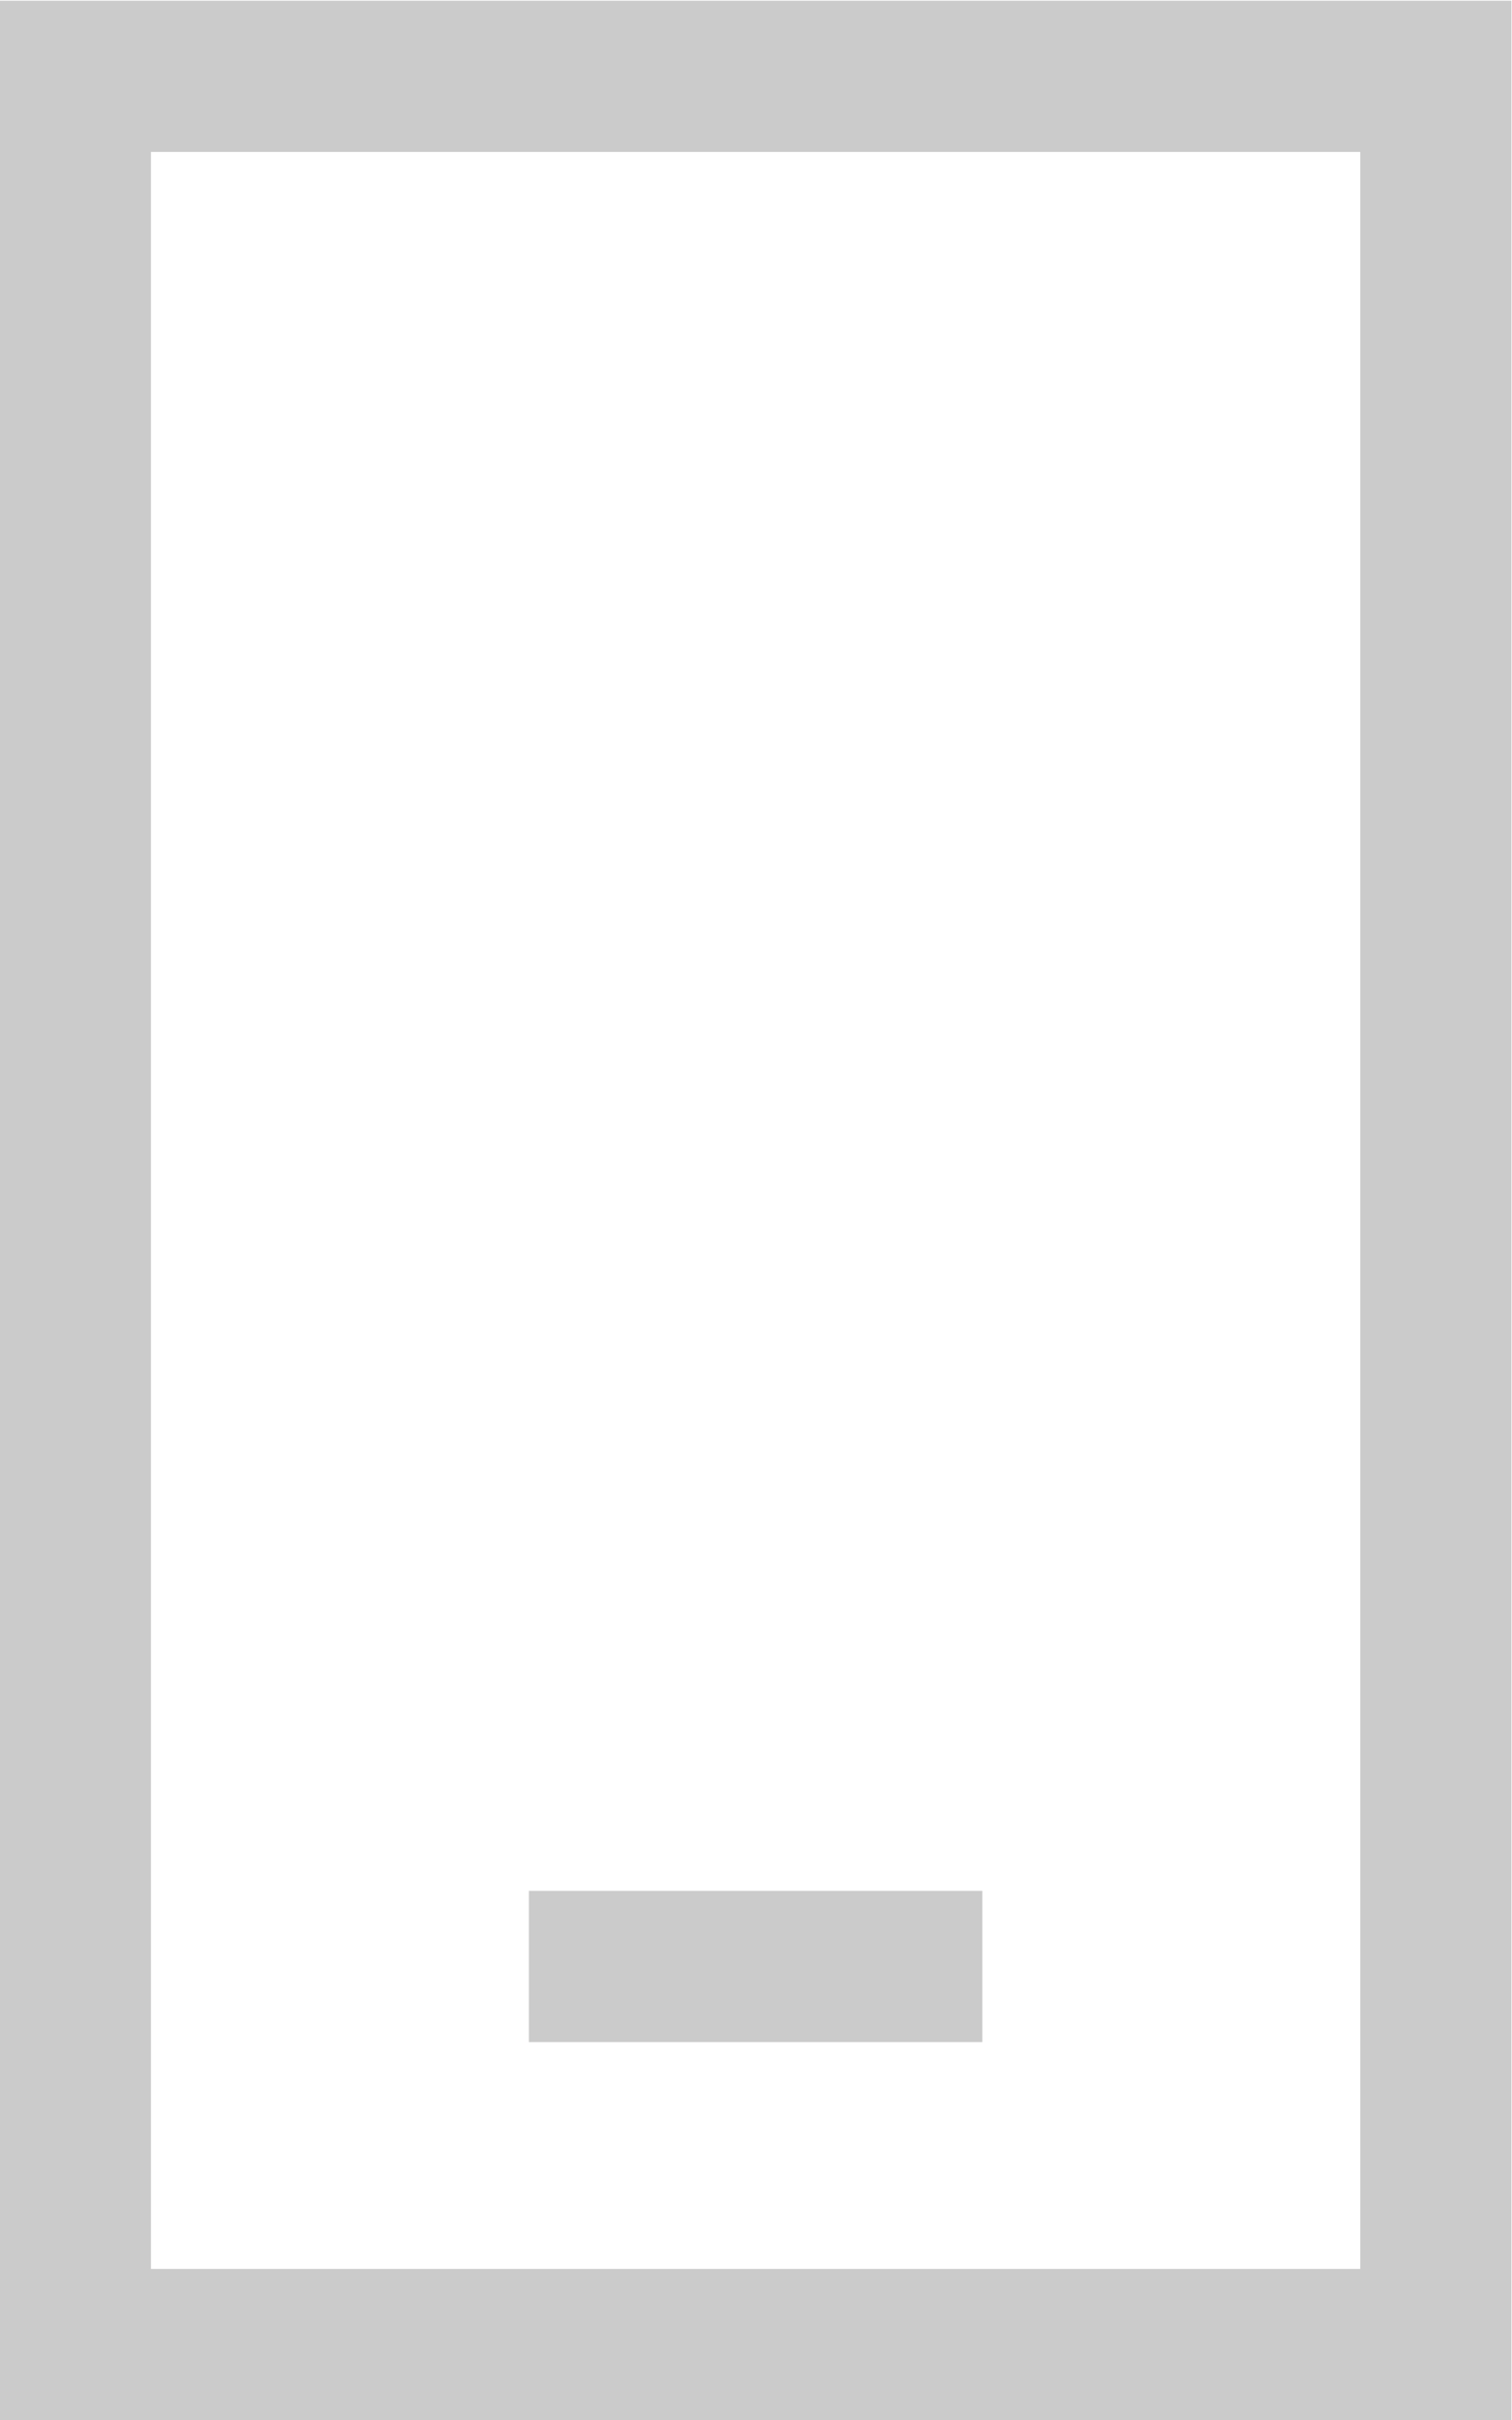
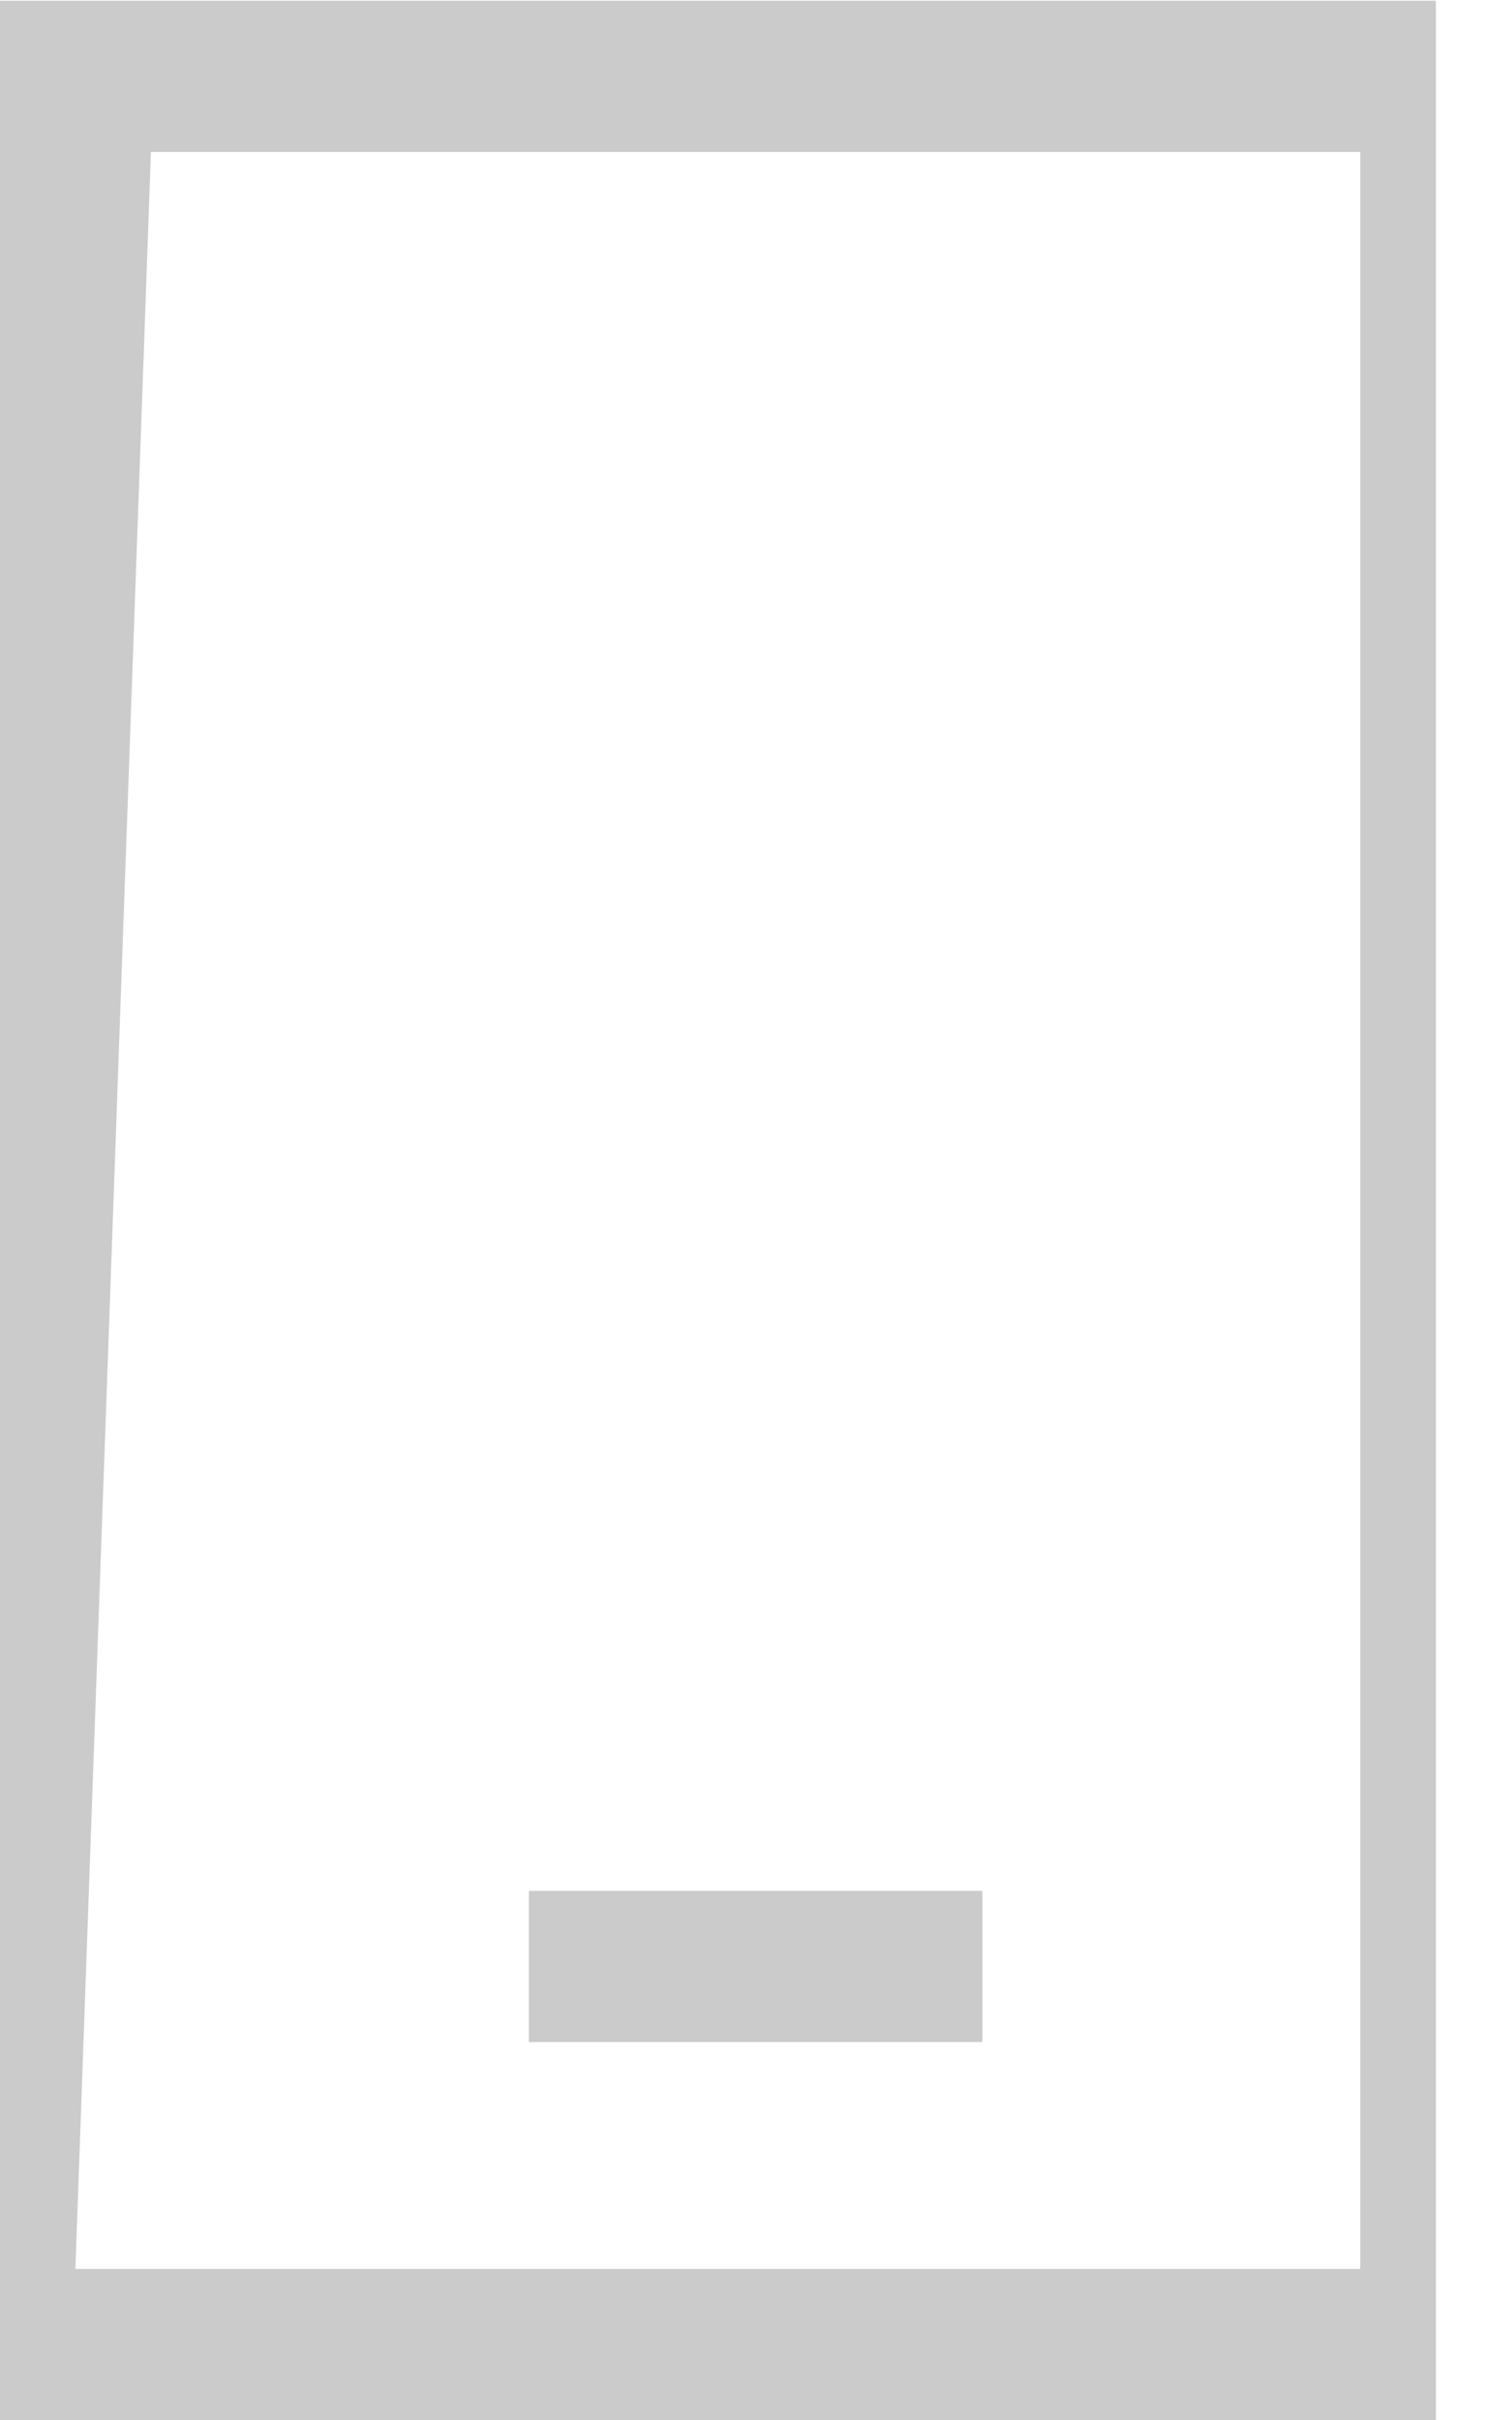
<svg xmlns="http://www.w3.org/2000/svg" xmlns:ns1="http://sodipodi.sourceforge.net/DTD/sodipodi-0.dtd" xmlns:ns2="http://www.inkscape.org/namespaces/inkscape" version="1.1" id="svg2" xml:space="preserve" width="58.423" height="93.477" viewBox="0 0 58.423 93.477" ns1:docname="06fd317a5910def9367f615c003d9d1c.ai">
  <defs id="defs6" />
  <ns1:namedview id="namedview4" pagecolor="#ffffff" bordercolor="#666666" borderopacity="1.0" ns2:pageshadow="2" ns2:pageopacity="0.0" ns2:pagecheckerboard="0" />
  <g id="g8" ns2:groupmode="layer" ns2:label="06fd317a5910def9367f615c003d9d1c" transform="matrix(1.333,0,0,-1.333,-31.045,107.27)">
    <g id="g10" transform="translate(40.81,25.68)">
-       <path d="m 0,0 h 8.764 2.191 V -4.382 H 8.764 0 -2.19 V 0 Z m -17.526,54.772 h 4.381 35.054 4.382 v -4.382 -61.345 -4.381 h -4.382 -35.054 -4.381 v 4.381 61.345 z m 4.381,-65.727 H 21.909 V 50.39 h -35.054 z" style="fill:#cbcbcb;fill-opacity:1;fill-rule:nonzero;stroke:none" id="path12" />
+       <path d="m 0,0 h 8.764 2.191 V -4.382 H 8.764 0 -2.19 V 0 m -17.526,54.772 h 4.381 35.054 4.382 v -4.382 -61.345 -4.381 h -4.382 -35.054 -4.381 v 4.381 61.345 z m 4.381,-65.727 H 21.909 V 50.39 h -35.054 z" style="fill:#cbcbcb;fill-opacity:1;fill-rule:nonzero;stroke:none" id="path12" />
    </g>
  </g>
</svg>